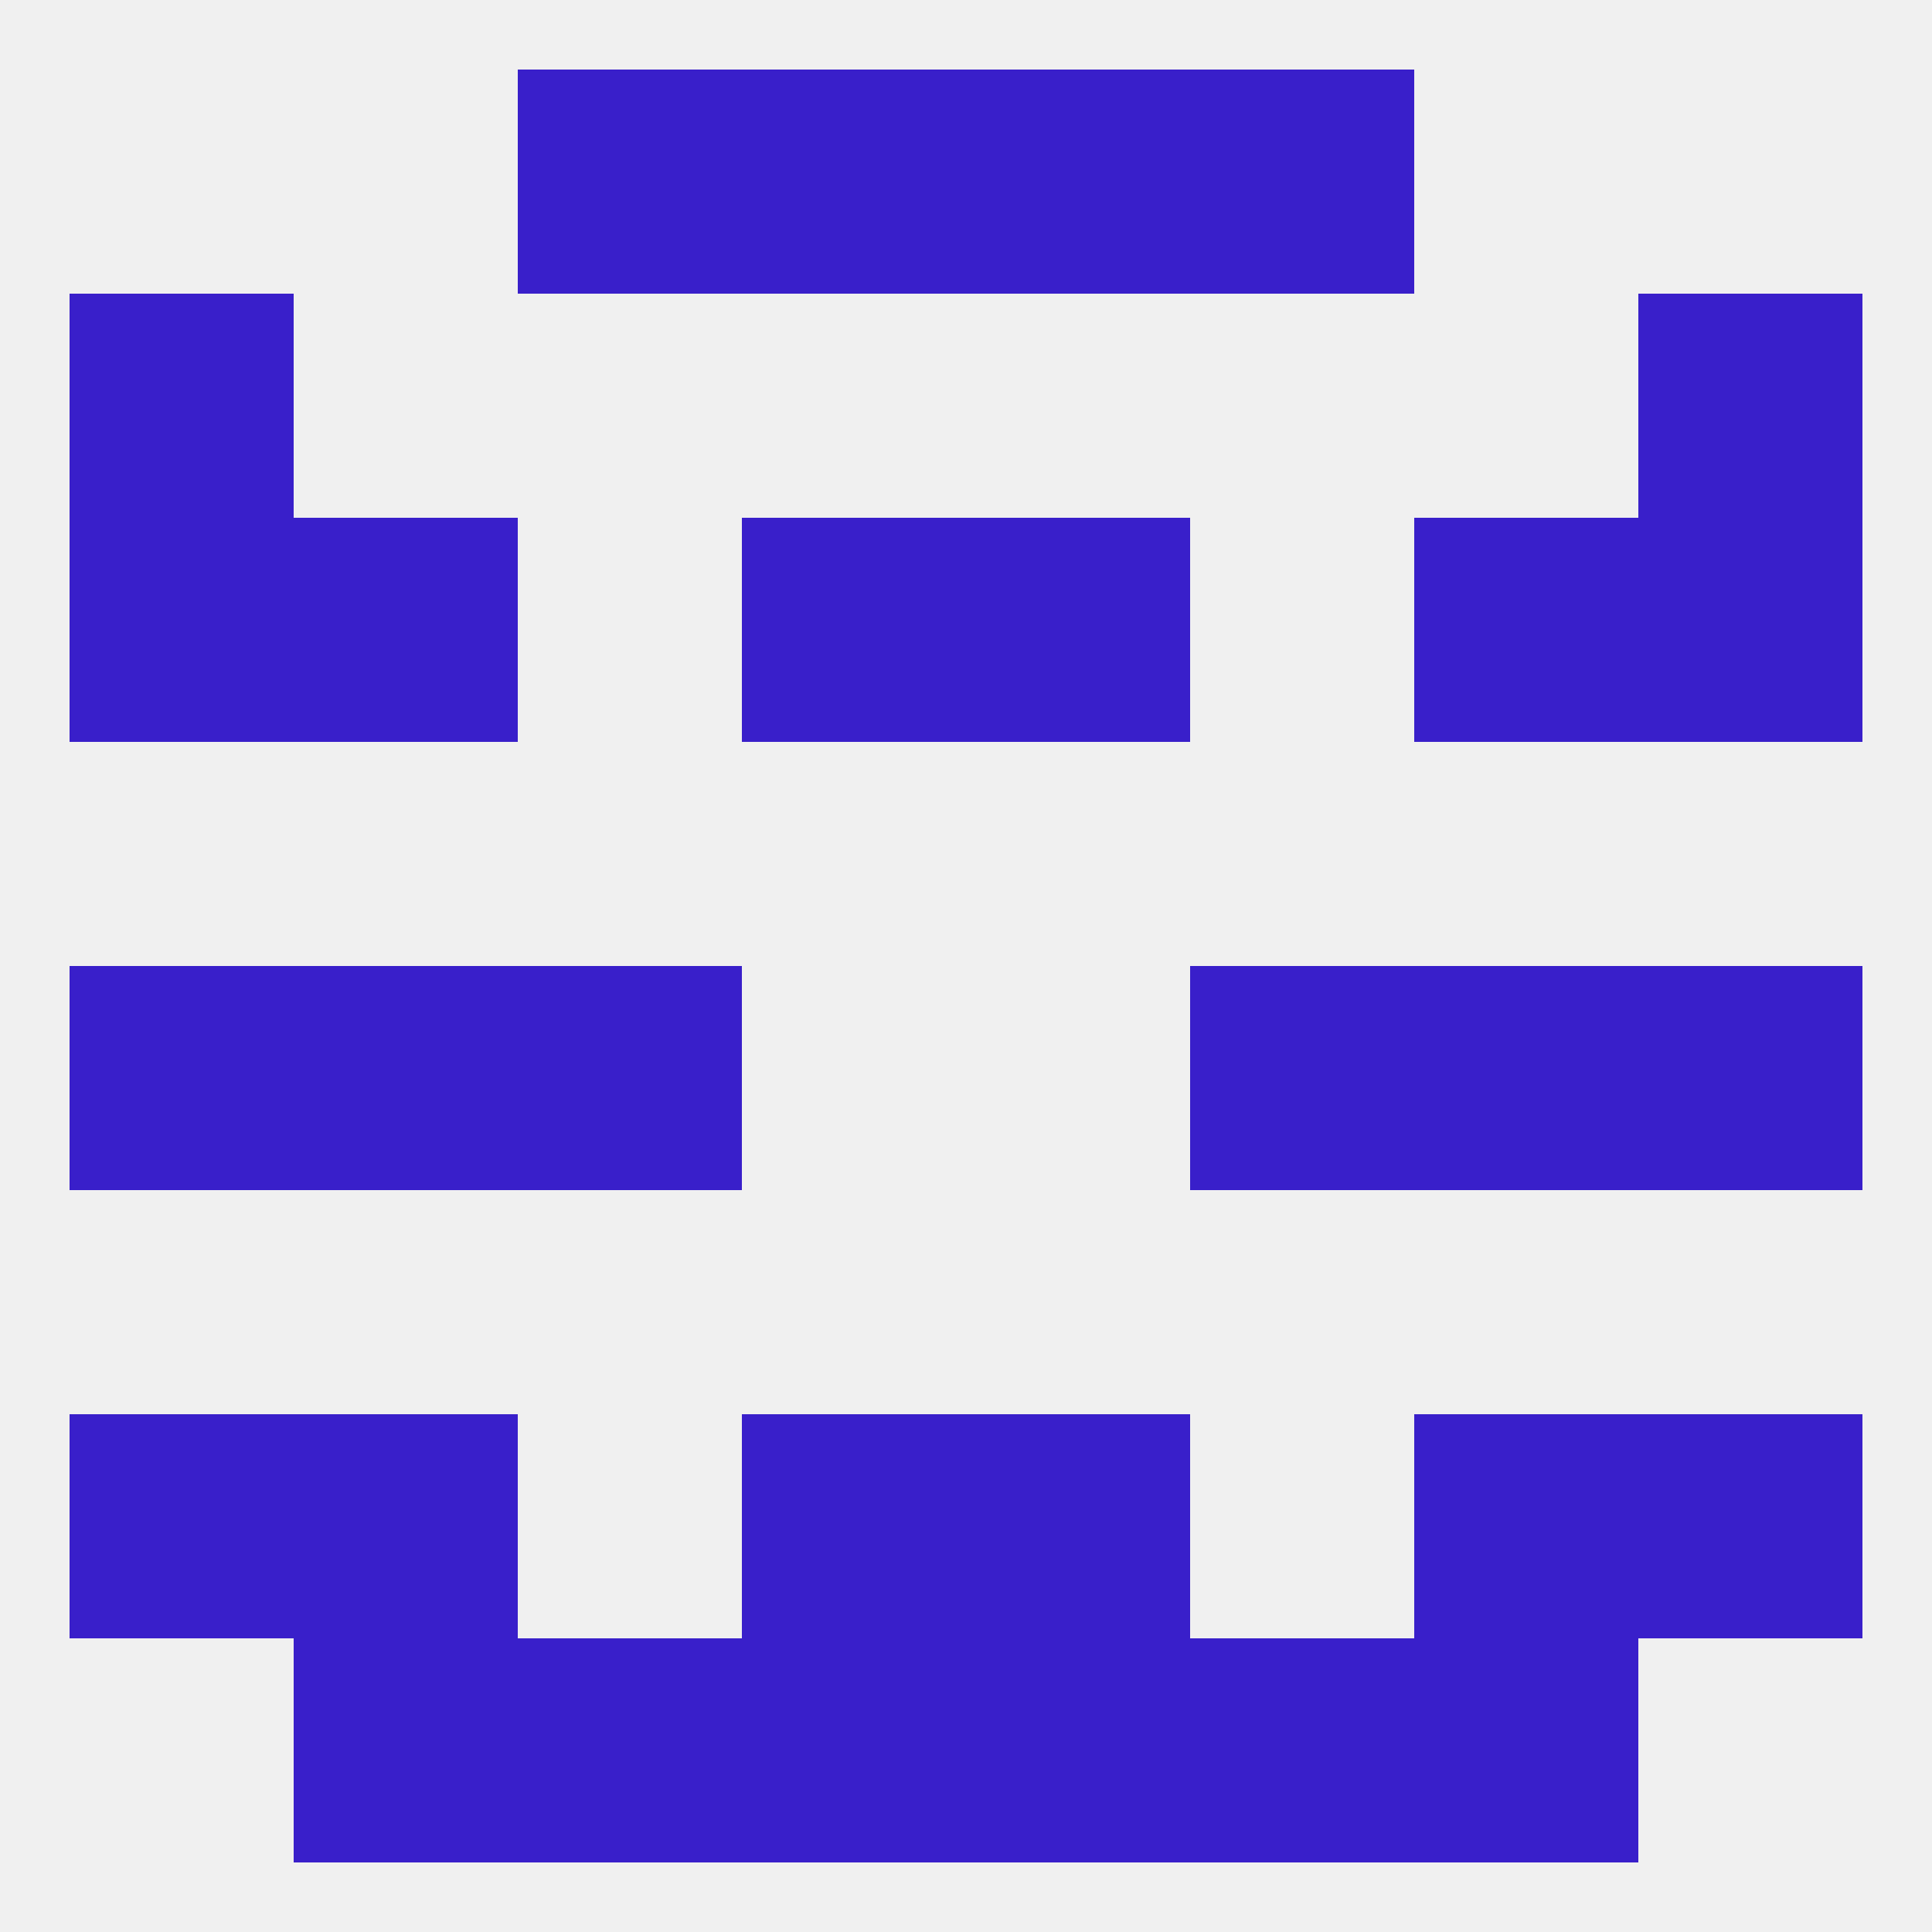
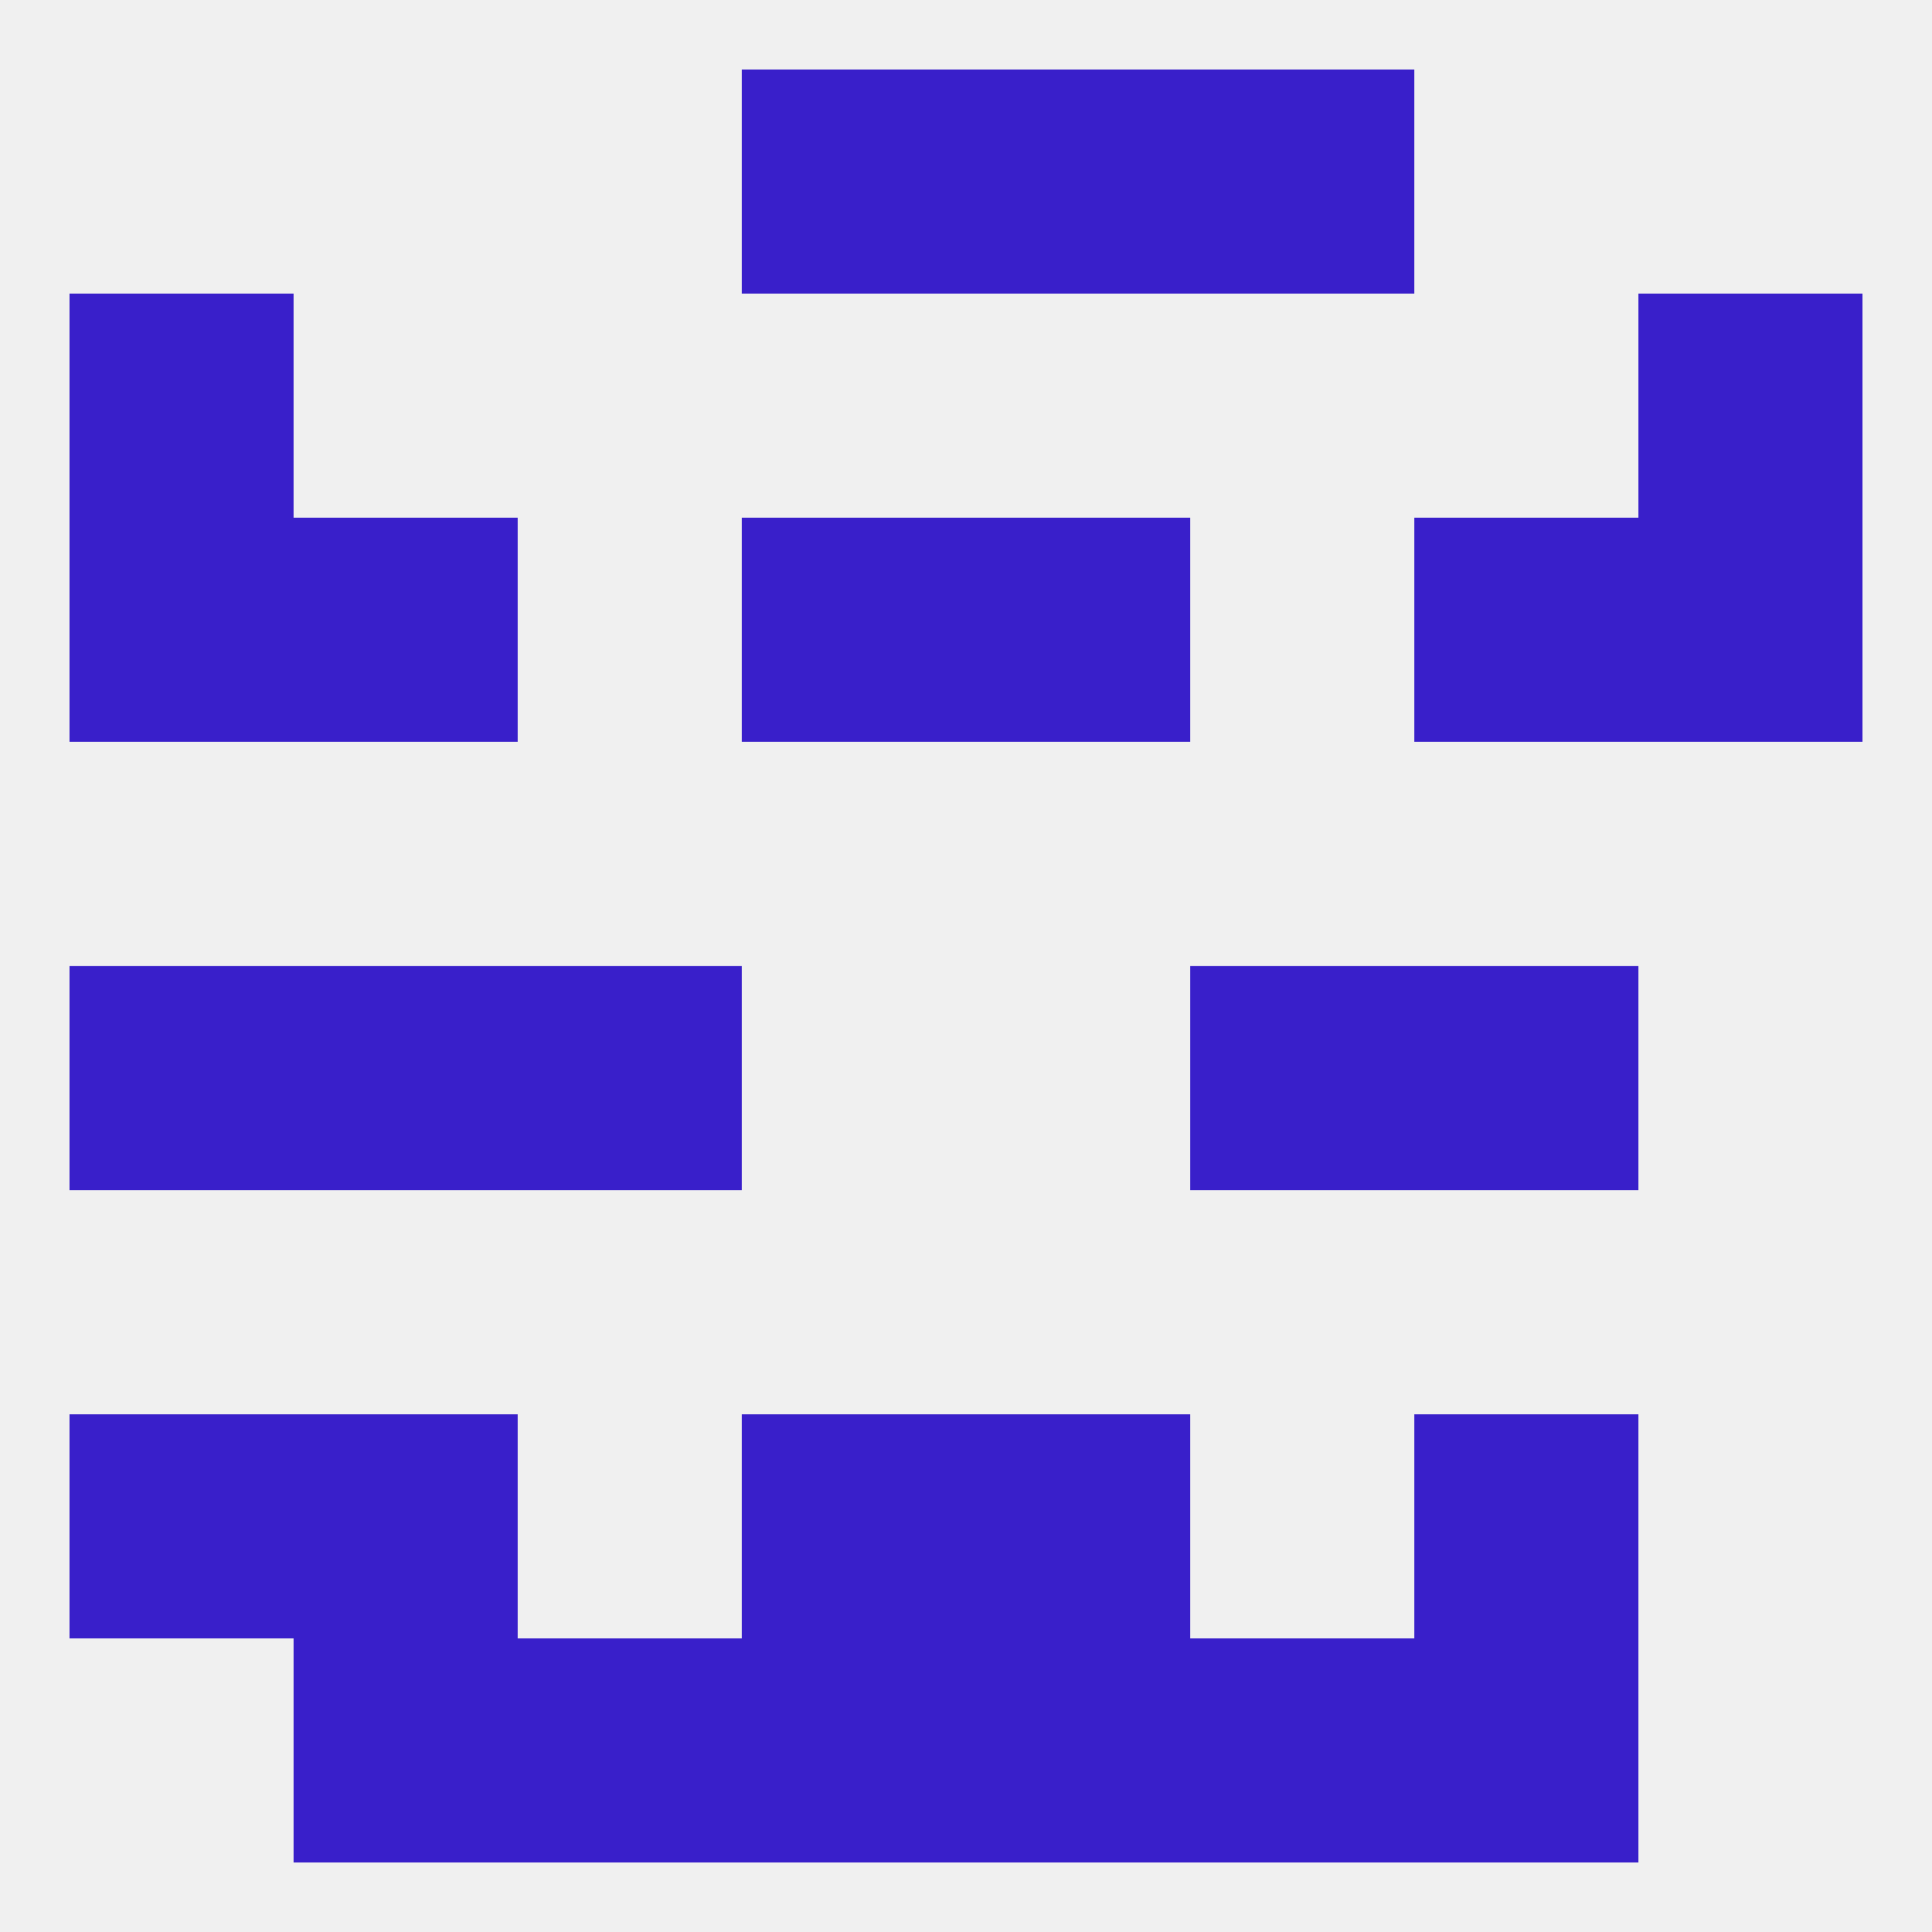
<svg xmlns="http://www.w3.org/2000/svg" version="1.1" baseprofile="full" width="250" height="250" viewBox="0 0 250 250">
  <rect width="100%" height="100%" fill="rgba(240,240,240,255)" />
  <rect x="96" y="9" width="29" height="29" fill="rgba(57,31,202,255)" />
  <rect x="125" y="9" width="29" height="29" fill="rgba(57,31,202,255)" />
-   <rect x="67" y="9" width="29" height="29" fill="rgba(57,31,202,255)" />
  <rect x="154" y="9" width="29" height="29" fill="rgba(57,31,202,255)" />
  <rect x="96" y="212" width="29" height="29" fill="rgba(57,31,202,255)" />
  <rect x="125" y="212" width="29" height="29" fill="rgba(57,31,202,255)" />
  <rect x="67" y="212" width="29" height="29" fill="rgba(57,31,202,255)" />
  <rect x="154" y="212" width="29" height="29" fill="rgba(57,31,202,255)" />
  <rect x="38" y="212" width="29" height="29" fill="rgba(57,31,202,255)" />
  <rect x="183" y="212" width="29" height="29" fill="rgba(57,31,202,255)" />
  <rect x="9" y="183" width="29" height="29" fill="rgba(57,31,202,255)" />
-   <rect x="212" y="183" width="29" height="29" fill="rgba(57,31,202,255)" />
  <rect x="96" y="183" width="29" height="29" fill="rgba(57,31,202,255)" />
  <rect x="125" y="183" width="29" height="29" fill="rgba(57,31,202,255)" />
  <rect x="38" y="183" width="29" height="29" fill="rgba(57,31,202,255)" />
  <rect x="183" y="183" width="29" height="29" fill="rgba(57,31,202,255)" />
-   <rect x="212" y="125" width="29" height="29" fill="rgba(57,31,202,255)" />
  <rect x="38" y="125" width="29" height="29" fill="rgba(57,31,202,255)" />
  <rect x="183" y="125" width="29" height="29" fill="rgba(57,31,202,255)" />
  <rect x="67" y="125" width="29" height="29" fill="rgba(57,31,202,255)" />
  <rect x="154" y="125" width="29" height="29" fill="rgba(57,31,202,255)" />
  <rect x="9" y="125" width="29" height="29" fill="rgba(57,31,202,255)" />
  <rect x="9" y="67" width="29" height="29" fill="rgba(57,31,202,255)" />
  <rect x="212" y="67" width="29" height="29" fill="rgba(57,31,202,255)" />
  <rect x="38" y="67" width="29" height="29" fill="rgba(57,31,202,255)" />
  <rect x="183" y="67" width="29" height="29" fill="rgba(57,31,202,255)" />
  <rect x="96" y="67" width="29" height="29" fill="rgba(57,31,202,255)" />
  <rect x="125" y="67" width="29" height="29" fill="rgba(57,31,202,255)" />
  <rect x="9" y="38" width="29" height="29" fill="rgba(57,31,202,255)" />
  <rect x="212" y="38" width="29" height="29" fill="rgba(57,31,202,255)" />
</svg>